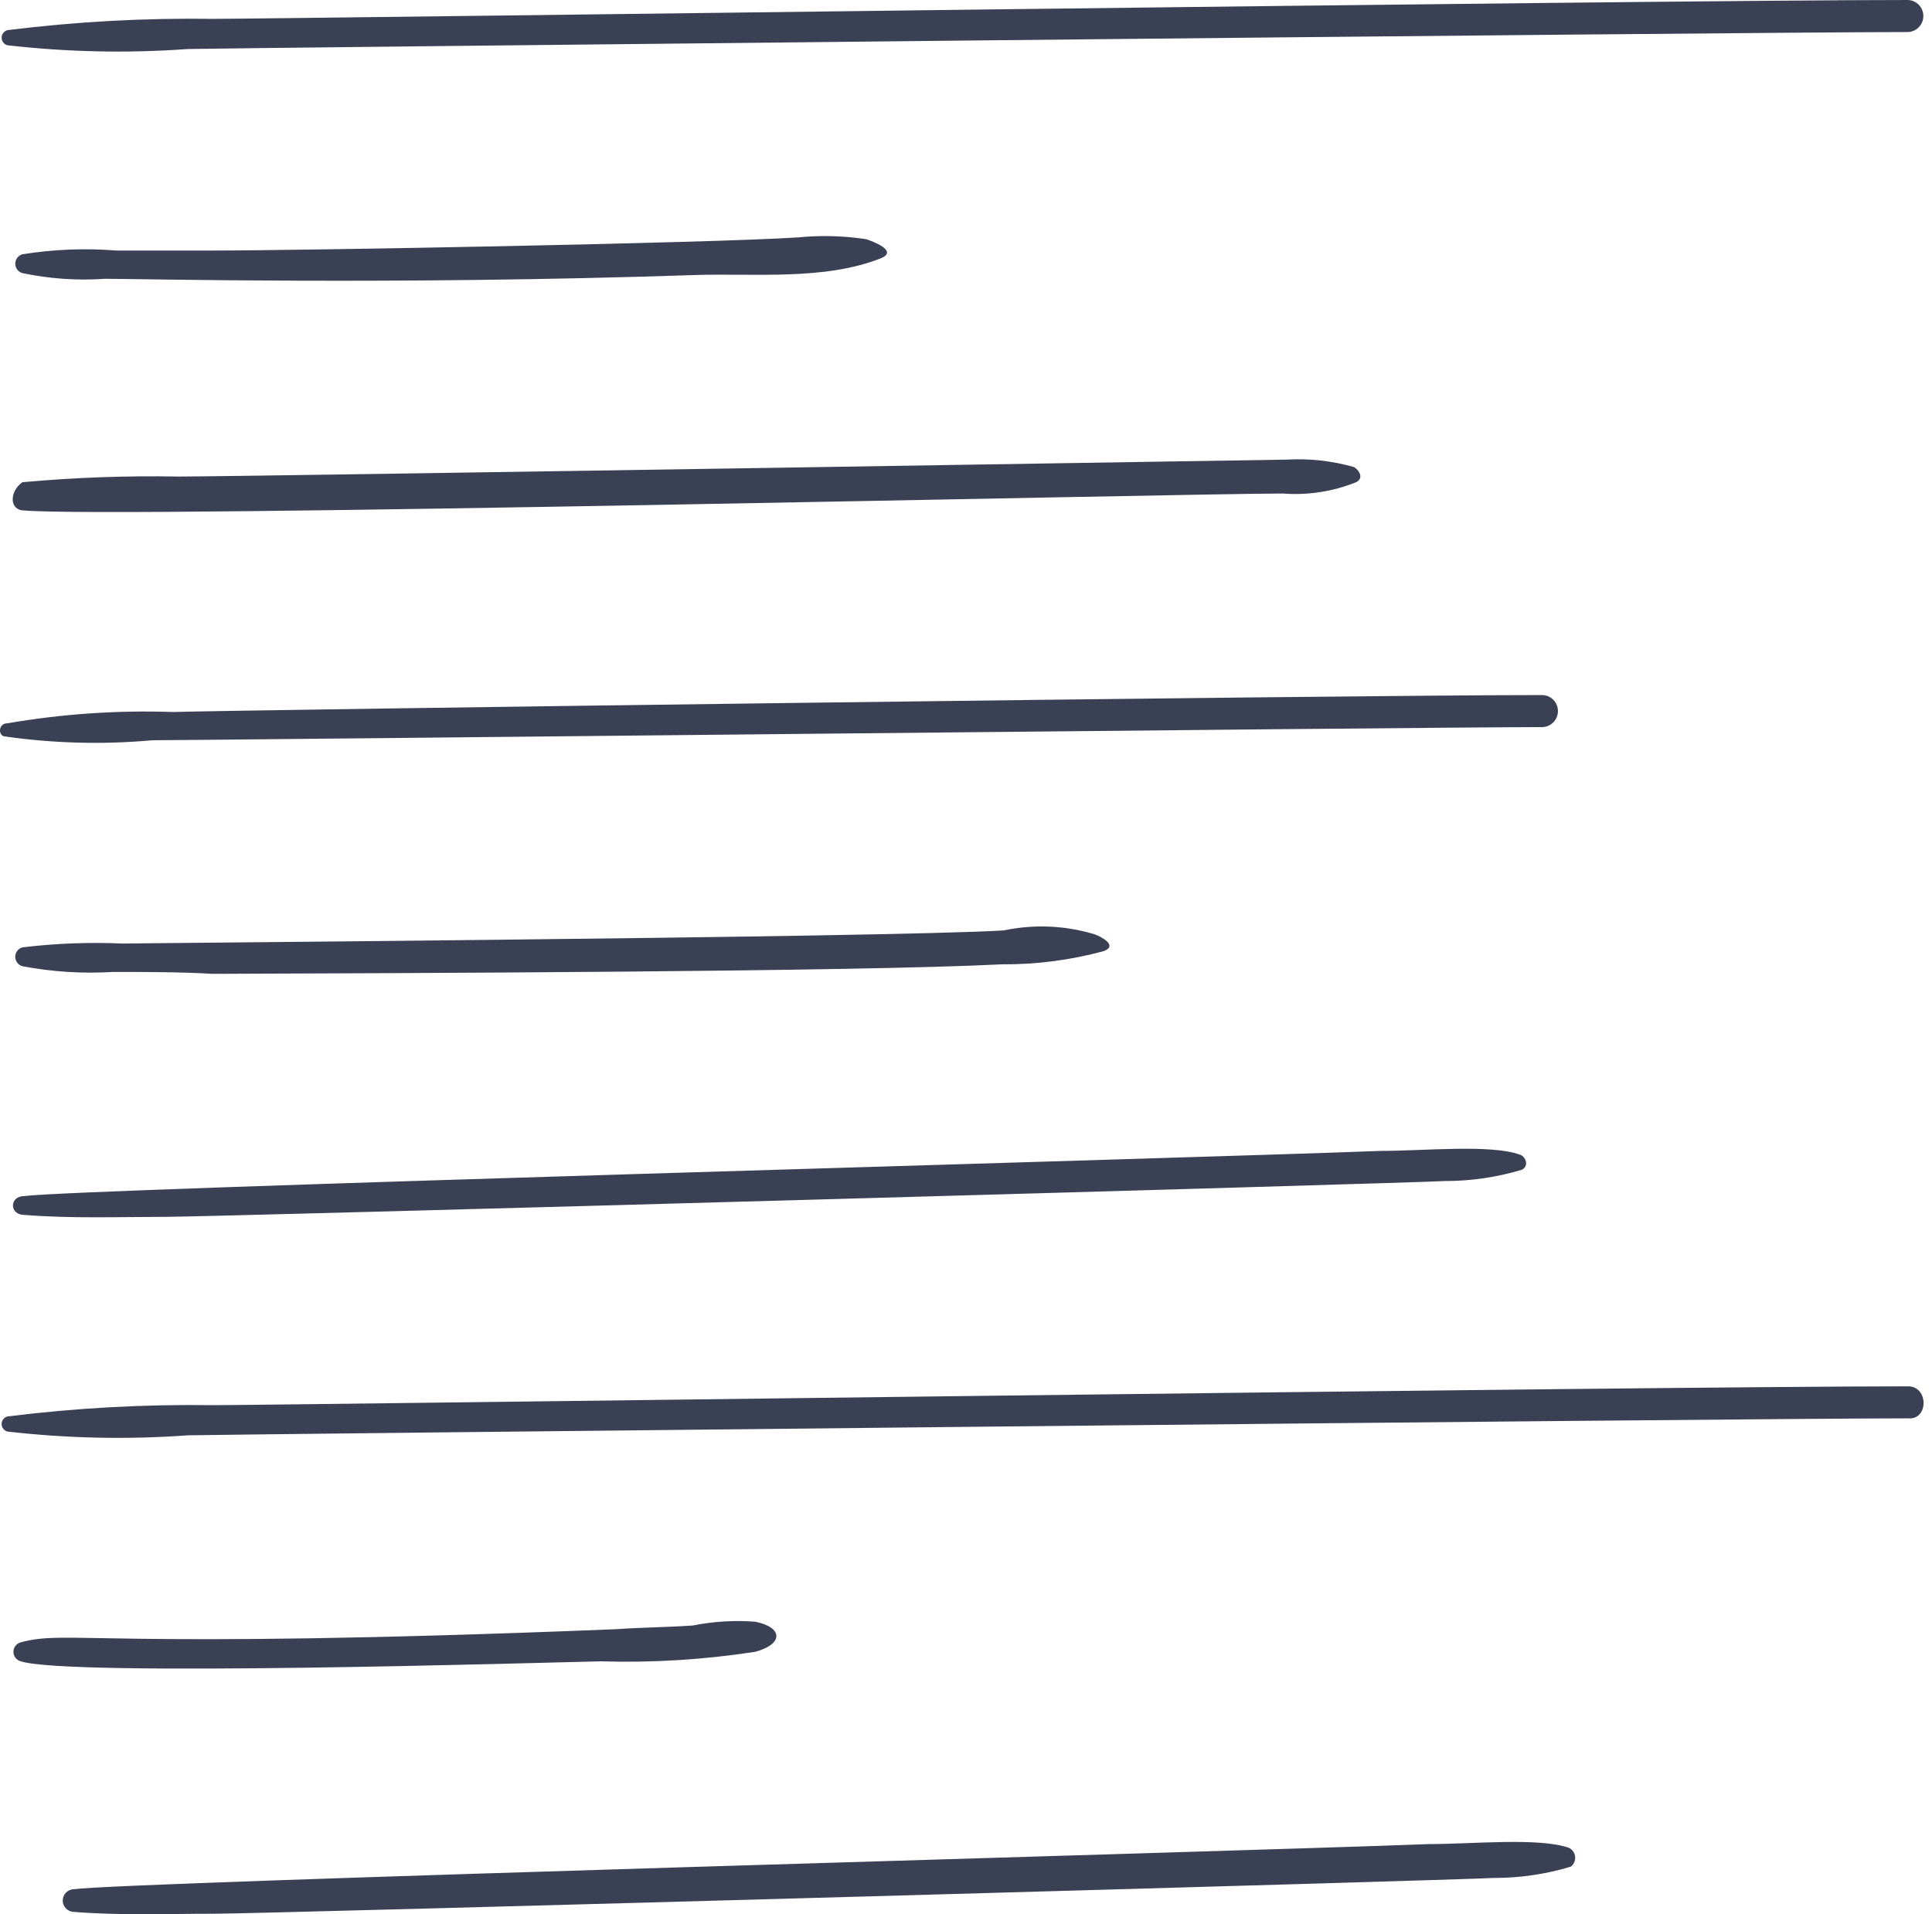
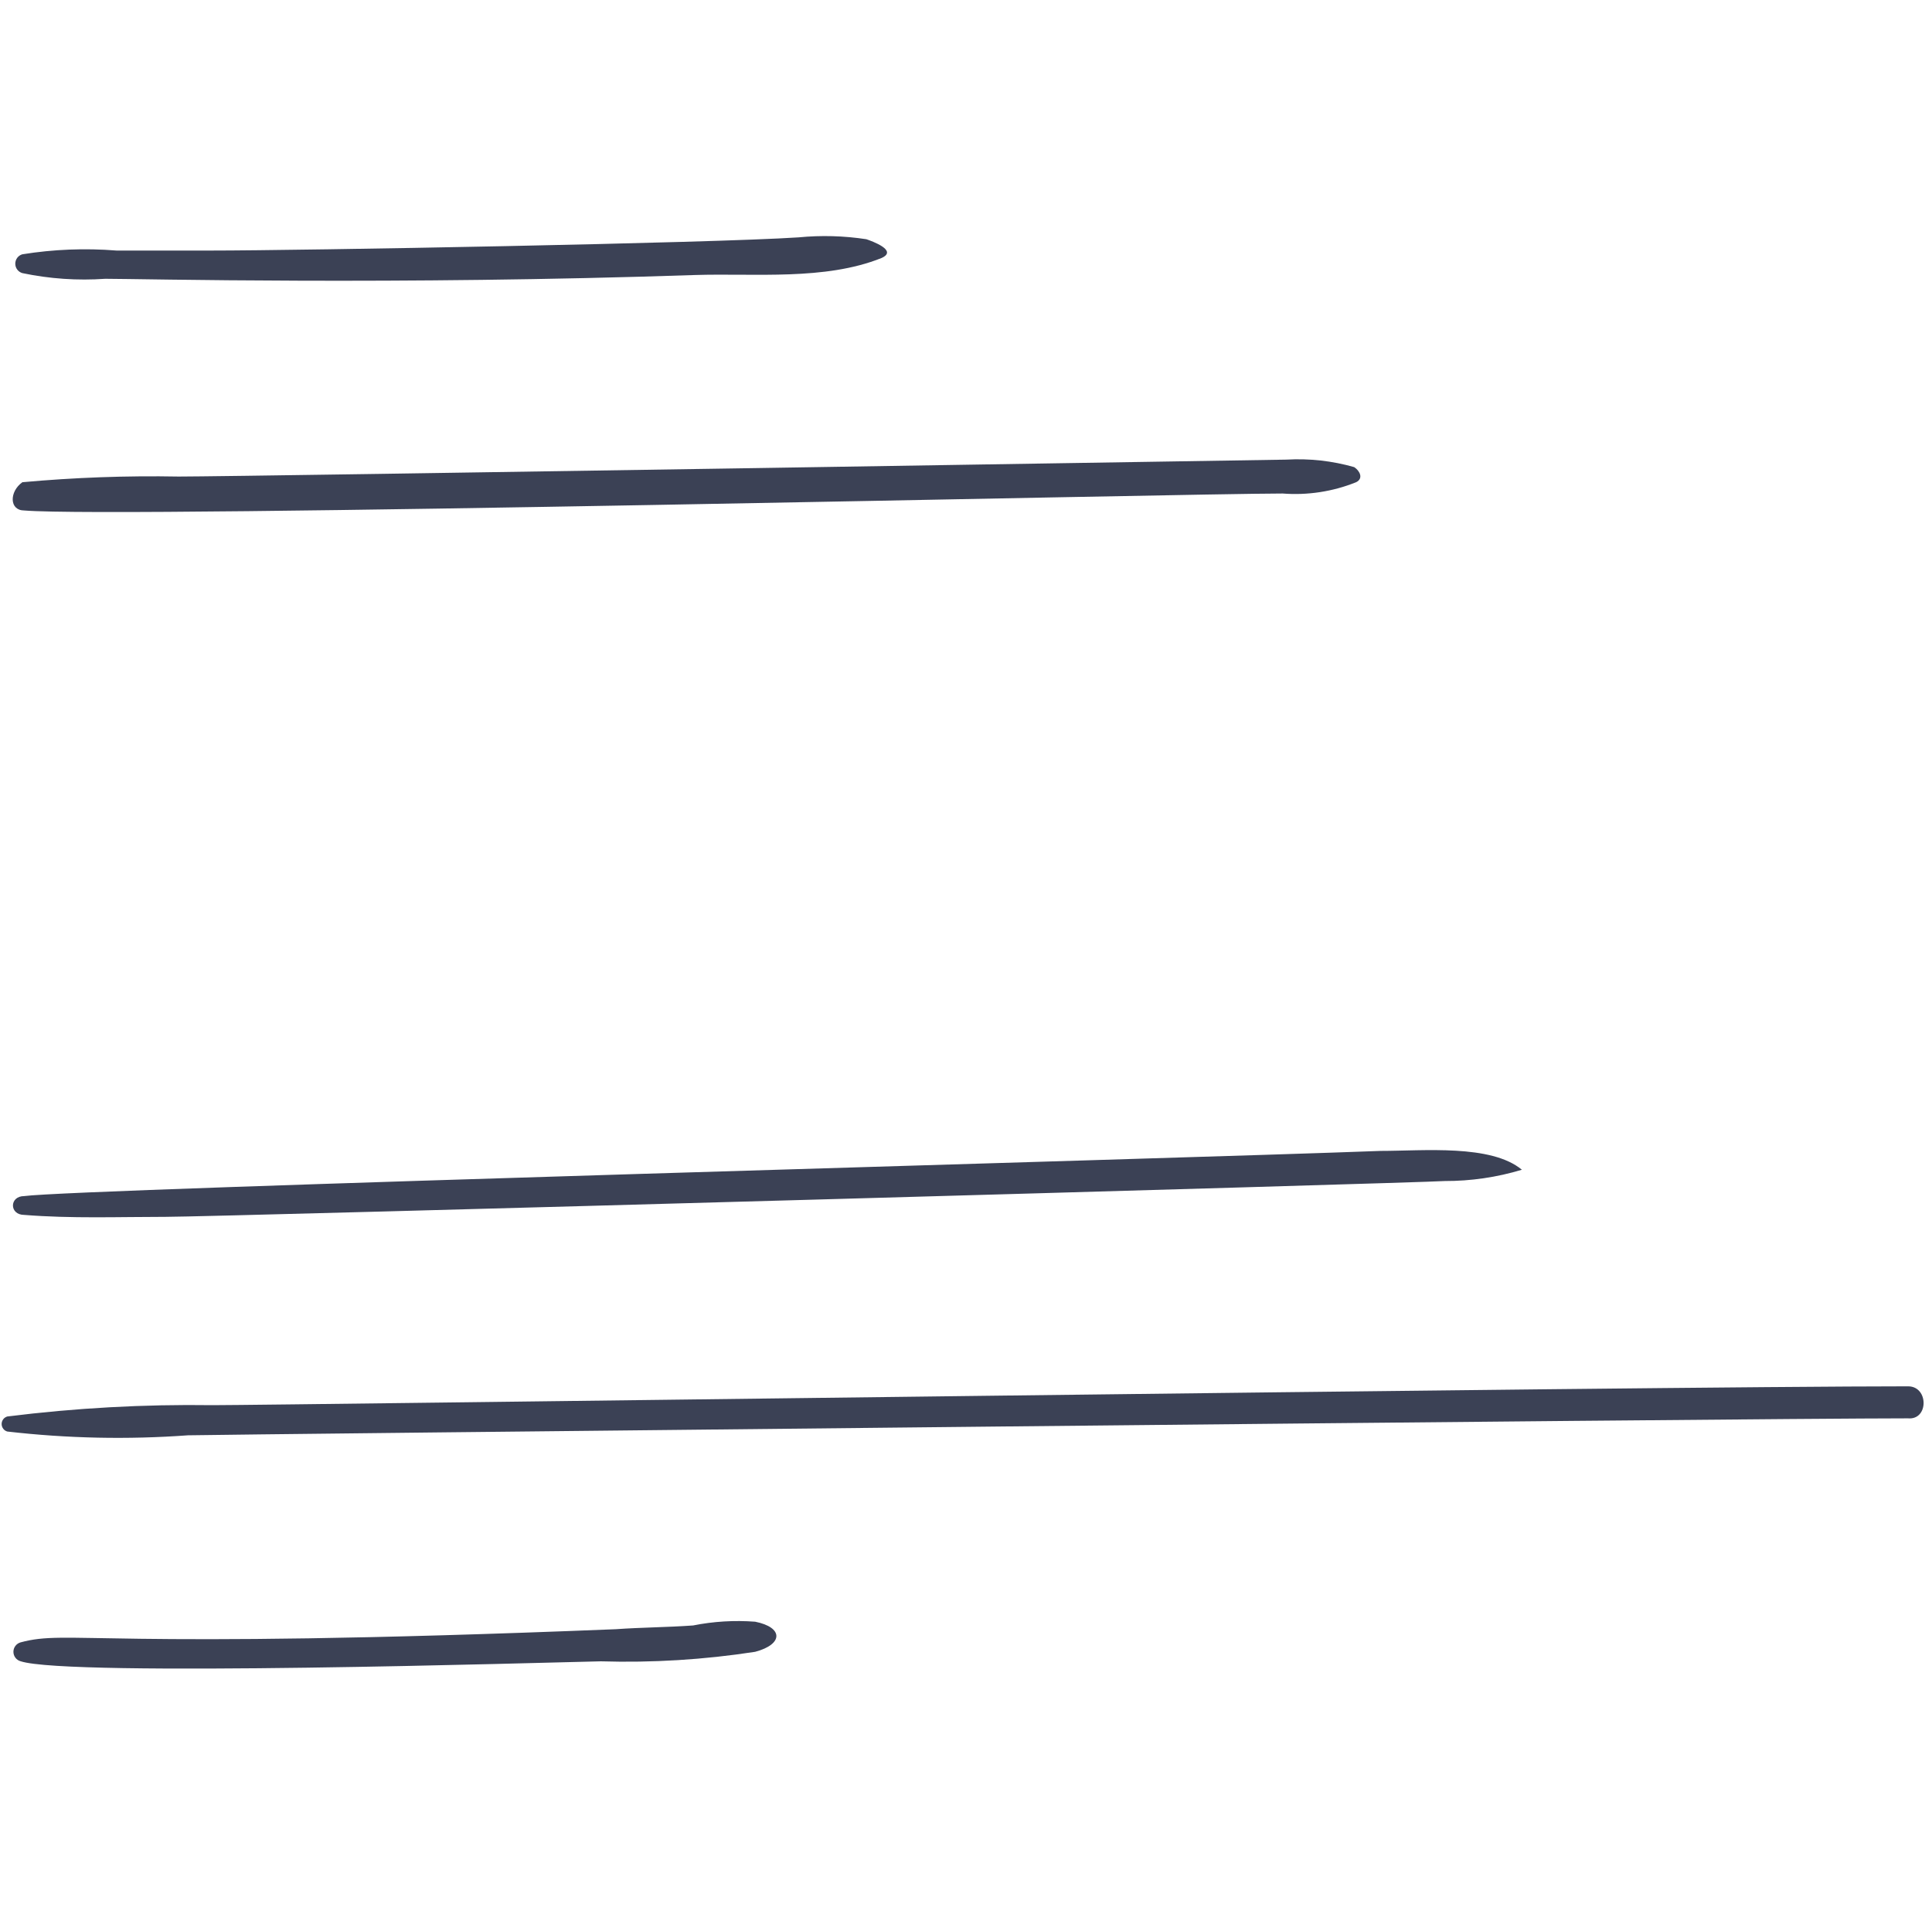
<svg xmlns="http://www.w3.org/2000/svg" width="110" height="109" viewBox="0 0 110 109" fill="none">
-   <path d="M108.639 0C94.159 0 15.862 1.074 12.107 1.074C8.2 1.018 4.294 1.234 0.417 1.718C0.323 1.745 0.241 1.801 0.183 1.879C0.125 1.956 0.093 2.05 0.093 2.147C0.093 2.244 0.125 2.338 0.183 2.416C0.241 2.493 0.323 2.549 0.417 2.576C3.832 2.968 7.276 3.04 10.705 2.791C12.079 2.747 99.278 1.825 108.631 1.825C108.866 1.815 109.089 1.716 109.252 1.546C109.415 1.377 109.507 1.151 109.508 0.916C109.509 0.681 109.419 0.454 109.257 0.284C109.095 0.113 108.874 0.011 108.639 0Z" fill="#3B4155" />
  <path d="M5.994 15.875C8.006 15.875 22.555 16.236 39.567 15.66C42.996 15.552 46.967 15.983 50.186 14.694C51.149 14.267 49.644 13.731 49.326 13.622C48.049 13.426 46.752 13.391 45.465 13.516C40.471 13.846 17.107 14.267 12.001 14.267H6.636C4.847 14.124 3.047 14.195 1.274 14.48C1.157 14.513 1.055 14.583 0.982 14.68C0.909 14.777 0.87 14.895 0.87 15.016C0.87 15.137 0.909 15.255 0.982 15.351C1.055 15.448 1.157 15.518 1.274 15.552C2.825 15.877 4.413 15.986 5.994 15.875Z" fill="#3B4155" />
  <path d="M1.382 29.068C6.797 29.519 67.543 28.102 73.03 28.102C74.455 28.212 75.886 27.993 77.212 27.459C77.641 27.245 77.427 26.815 77.105 26.6C75.851 26.241 74.545 26.097 73.243 26.172C73.185 26.172 13.806 27.136 10.176 27.136C7.205 27.081 4.233 27.189 1.274 27.459C0.523 27.995 0.523 29.068 1.382 29.068Z" fill="#3B4155" />
-   <path d="M0.31 41.939C3.08 42.333 5.887 42.405 8.674 42.152C11.463 42.152 81.181 41.403 87.831 41.403C88.066 41.392 88.287 41.292 88.45 41.122C88.612 40.952 88.703 40.726 88.703 40.49C88.703 40.255 88.612 40.029 88.45 39.859C88.287 39.689 88.066 39.589 87.831 39.578C76.14 39.578 12.965 40.437 9.855 40.544C6.695 40.434 3.532 40.651 0.416 41.188C-0.12 41.188 -0.12 41.939 0.31 41.939Z" fill="#3B4155" />
-   <path d="M6.424 55.345C8.353 55.345 10.284 55.345 12.107 55.453C23.058 55.413 48.635 55.337 57.052 54.911C59.007 54.925 60.955 54.672 62.842 54.159C63.701 53.837 62.629 53.301 62.301 53.195C60.63 52.693 58.86 52.62 57.153 52.98C50.474 53.394 4.086 53.731 7.064 53.731C5.131 53.641 3.193 53.713 1.272 53.946C1.156 53.979 1.053 54.05 0.981 54.146C0.908 54.243 0.868 54.361 0.868 54.482C0.868 54.603 0.908 54.721 0.981 54.818C1.053 54.914 1.156 54.985 1.272 55.018C2.969 55.341 4.7 55.45 6.424 55.345Z" fill="#3B4155" />
-   <path d="M1.382 69.18C4.063 69.395 6.745 69.29 9.425 69.29C12.214 69.29 80.751 67.359 82.253 67.251C83.743 67.255 85.224 67.039 86.65 66.608C87.08 66.393 86.865 65.855 86.544 65.751C84.894 65.148 81.055 65.536 78.602 65.536C66.544 65.994 4.277 67.702 1.379 68.108C0.523 68.108 0.523 69.18 1.382 69.18Z" fill="#3B4155" />
+   <path d="M1.382 69.18C4.063 69.395 6.745 69.29 9.425 69.29C12.214 69.29 80.751 67.359 82.253 67.251C83.743 67.255 85.224 67.039 86.65 66.608C84.894 65.148 81.055 65.536 78.602 65.536C66.544 65.994 4.277 67.702 1.379 68.108C0.523 68.108 0.523 69.18 1.382 69.18Z" fill="#3B4155" />
  <path d="M108.639 78.941C94.159 78.941 15.862 80.014 12.107 80.014C8.2 79.958 4.294 80.173 0.417 80.658C0.323 80.685 0.241 80.741 0.183 80.818C0.125 80.895 0.093 80.99 0.093 81.087C0.093 81.183 0.125 81.278 0.183 81.355C0.241 81.433 0.323 81.489 0.417 81.515C3.832 81.908 7.276 81.98 10.705 81.73C12.07 81.689 99.245 80.764 108.631 80.764C109.817 80.873 109.817 78.941 108.639 78.941Z" fill="#3B4155" />
  <path d="M34.202 94.6C37.144 94.689 40.088 94.507 42.996 94.058C44.606 93.63 44.606 92.665 42.996 92.344C41.813 92.254 40.623 92.326 39.459 92.558C37.957 92.665 36.562 92.665 35.06 92.771C5.254 93.975 3.958 92.771 1.167 93.522C1.051 93.556 0.949 93.626 0.876 93.723C0.803 93.819 0.764 93.937 0.764 94.058C0.764 94.179 0.803 94.297 0.876 94.394C0.949 94.491 1.051 94.561 1.167 94.594C3.868 95.501 31.008 94.666 34.202 94.6Z" fill="#3B4155" />
-   <path d="M89.332 105.22C87.612 104.621 83.849 105.006 81.39 105.006C69.333 105.464 7.066 107.172 4.167 107.579C4.005 107.592 3.854 107.665 3.743 107.784C3.632 107.903 3.571 108.059 3.571 108.222C3.571 108.385 3.632 108.541 3.743 108.66C3.854 108.779 4.005 108.852 4.167 108.865C6.848 109.081 9.53 108.973 12.21 108.973C14.999 108.973 83.536 107.043 85.038 106.935C86.528 106.94 88.009 106.724 89.435 106.292C89.52 106.227 89.588 106.141 89.631 106.042C89.674 105.943 89.691 105.835 89.681 105.728C89.67 105.621 89.633 105.518 89.572 105.429C89.511 105.34 89.429 105.268 89.332 105.22Z" fill="#3B4155" />
</svg>